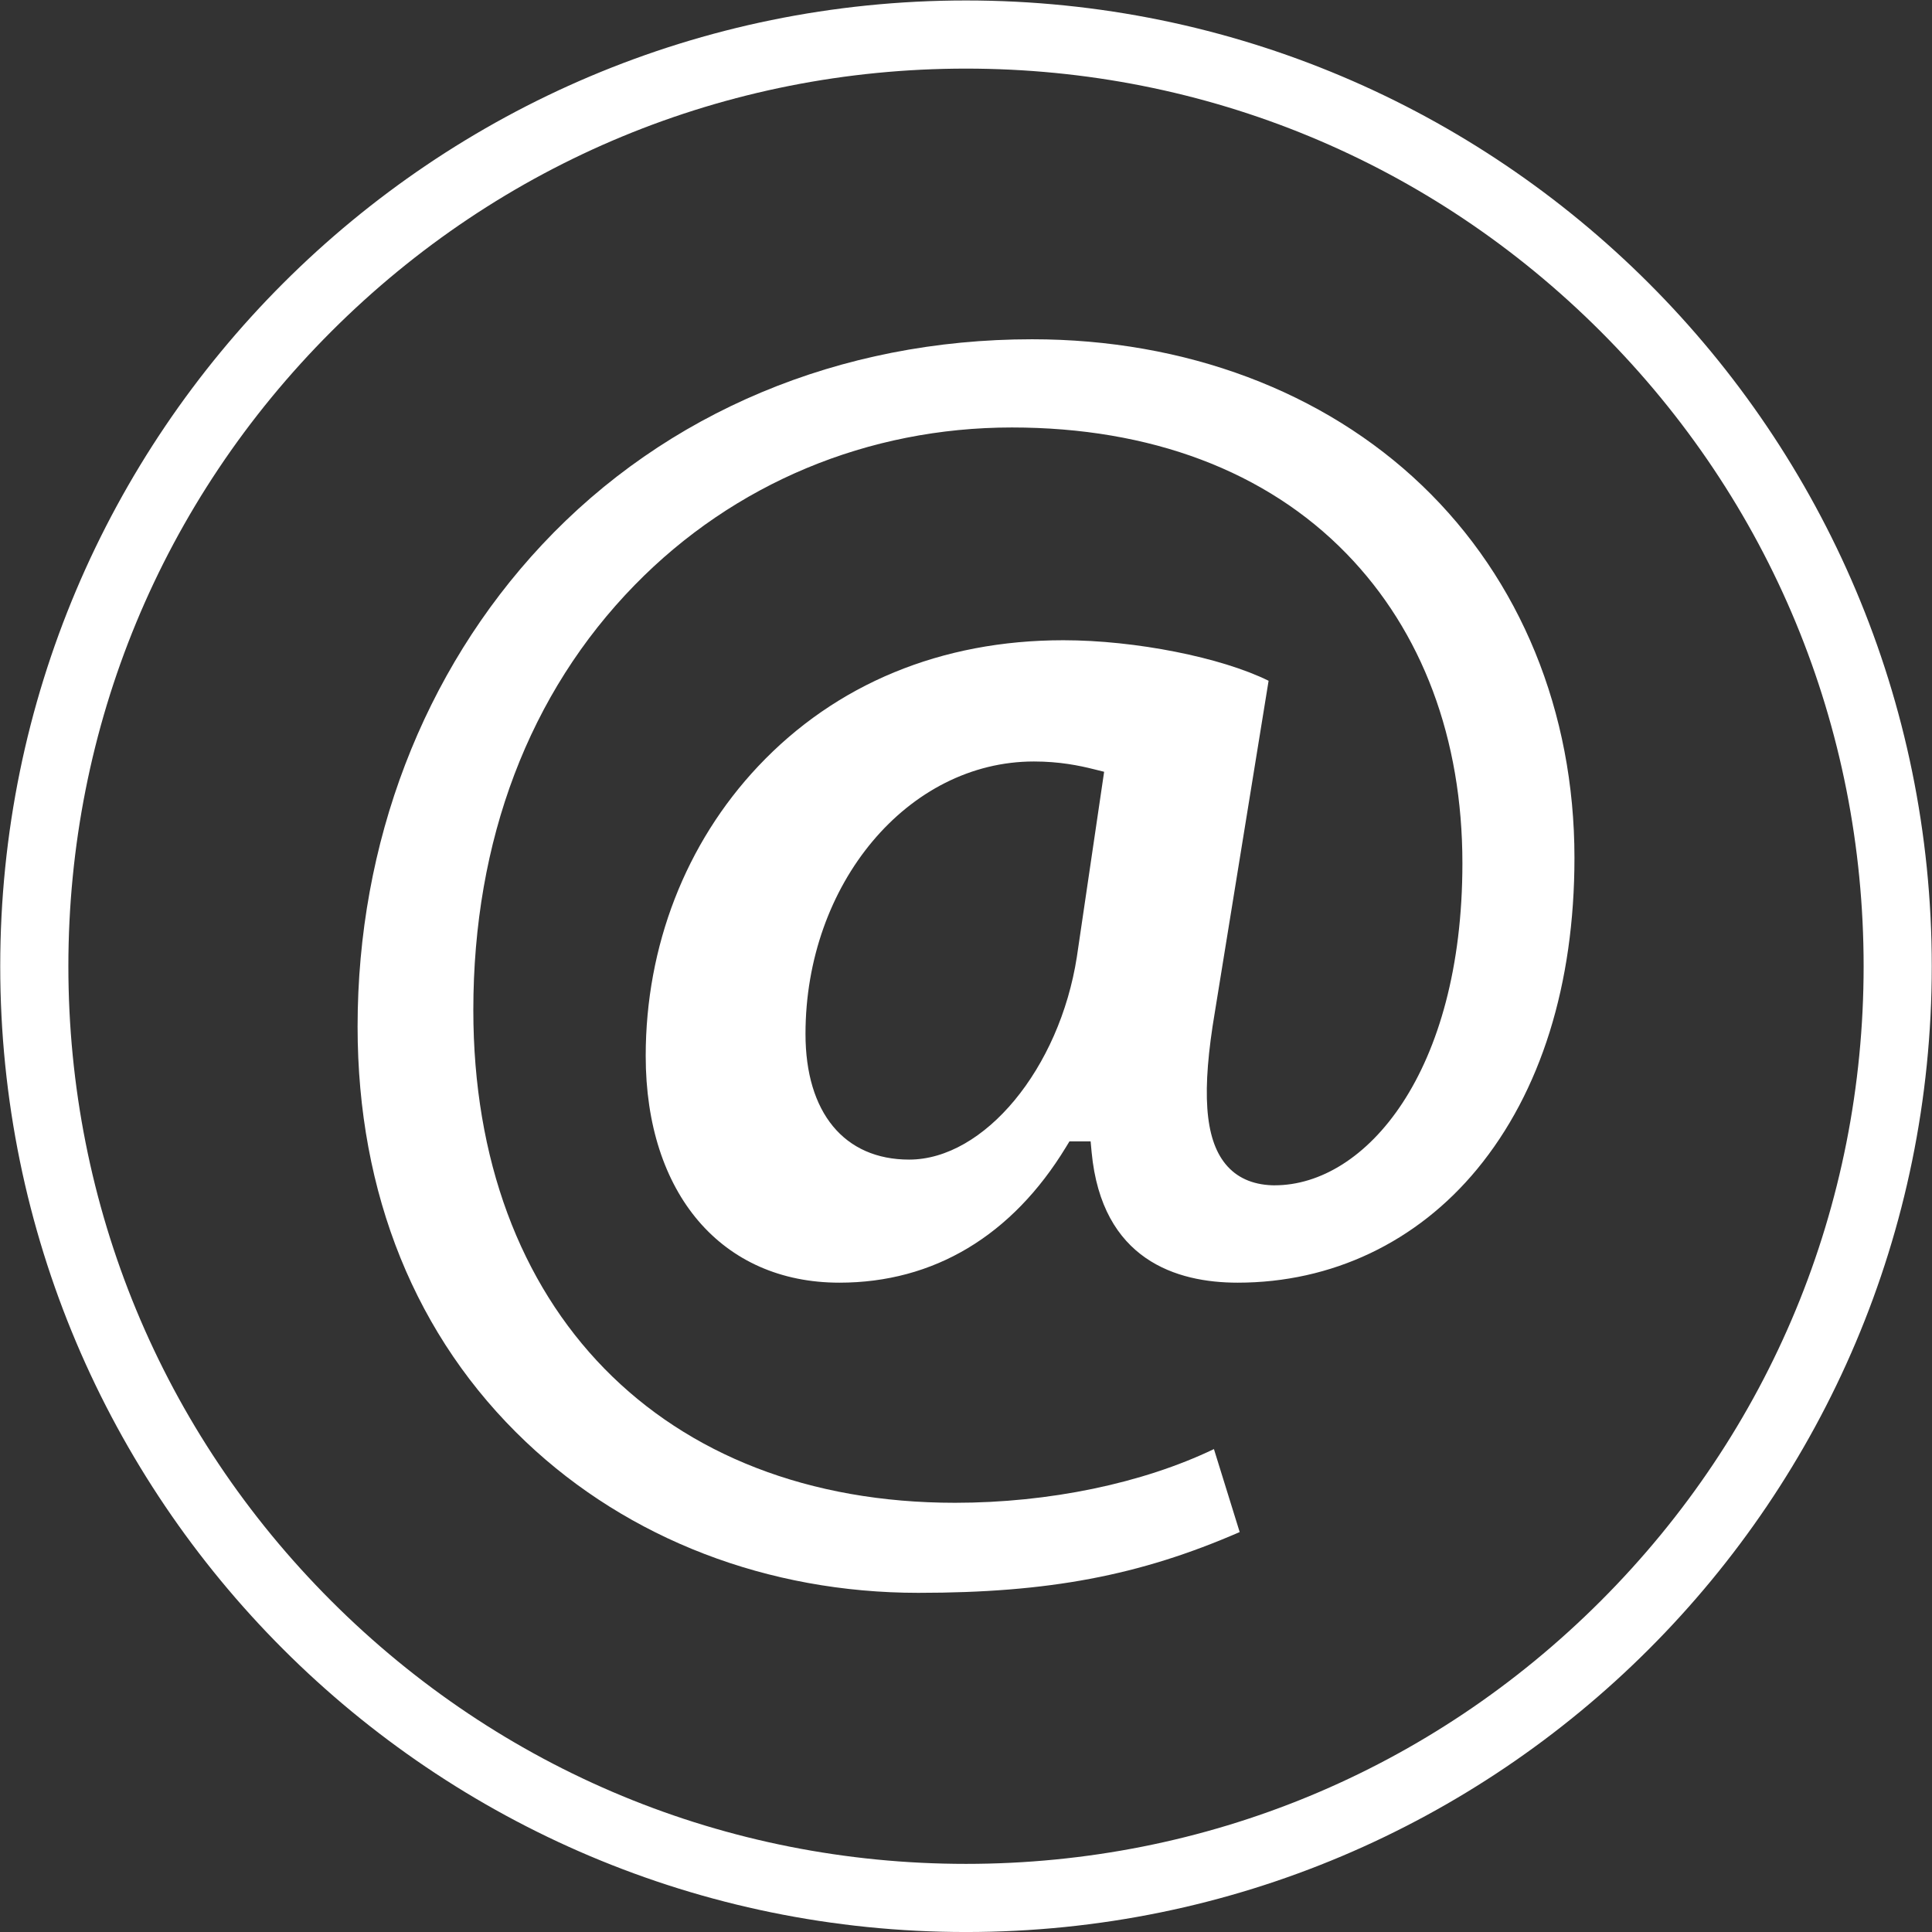
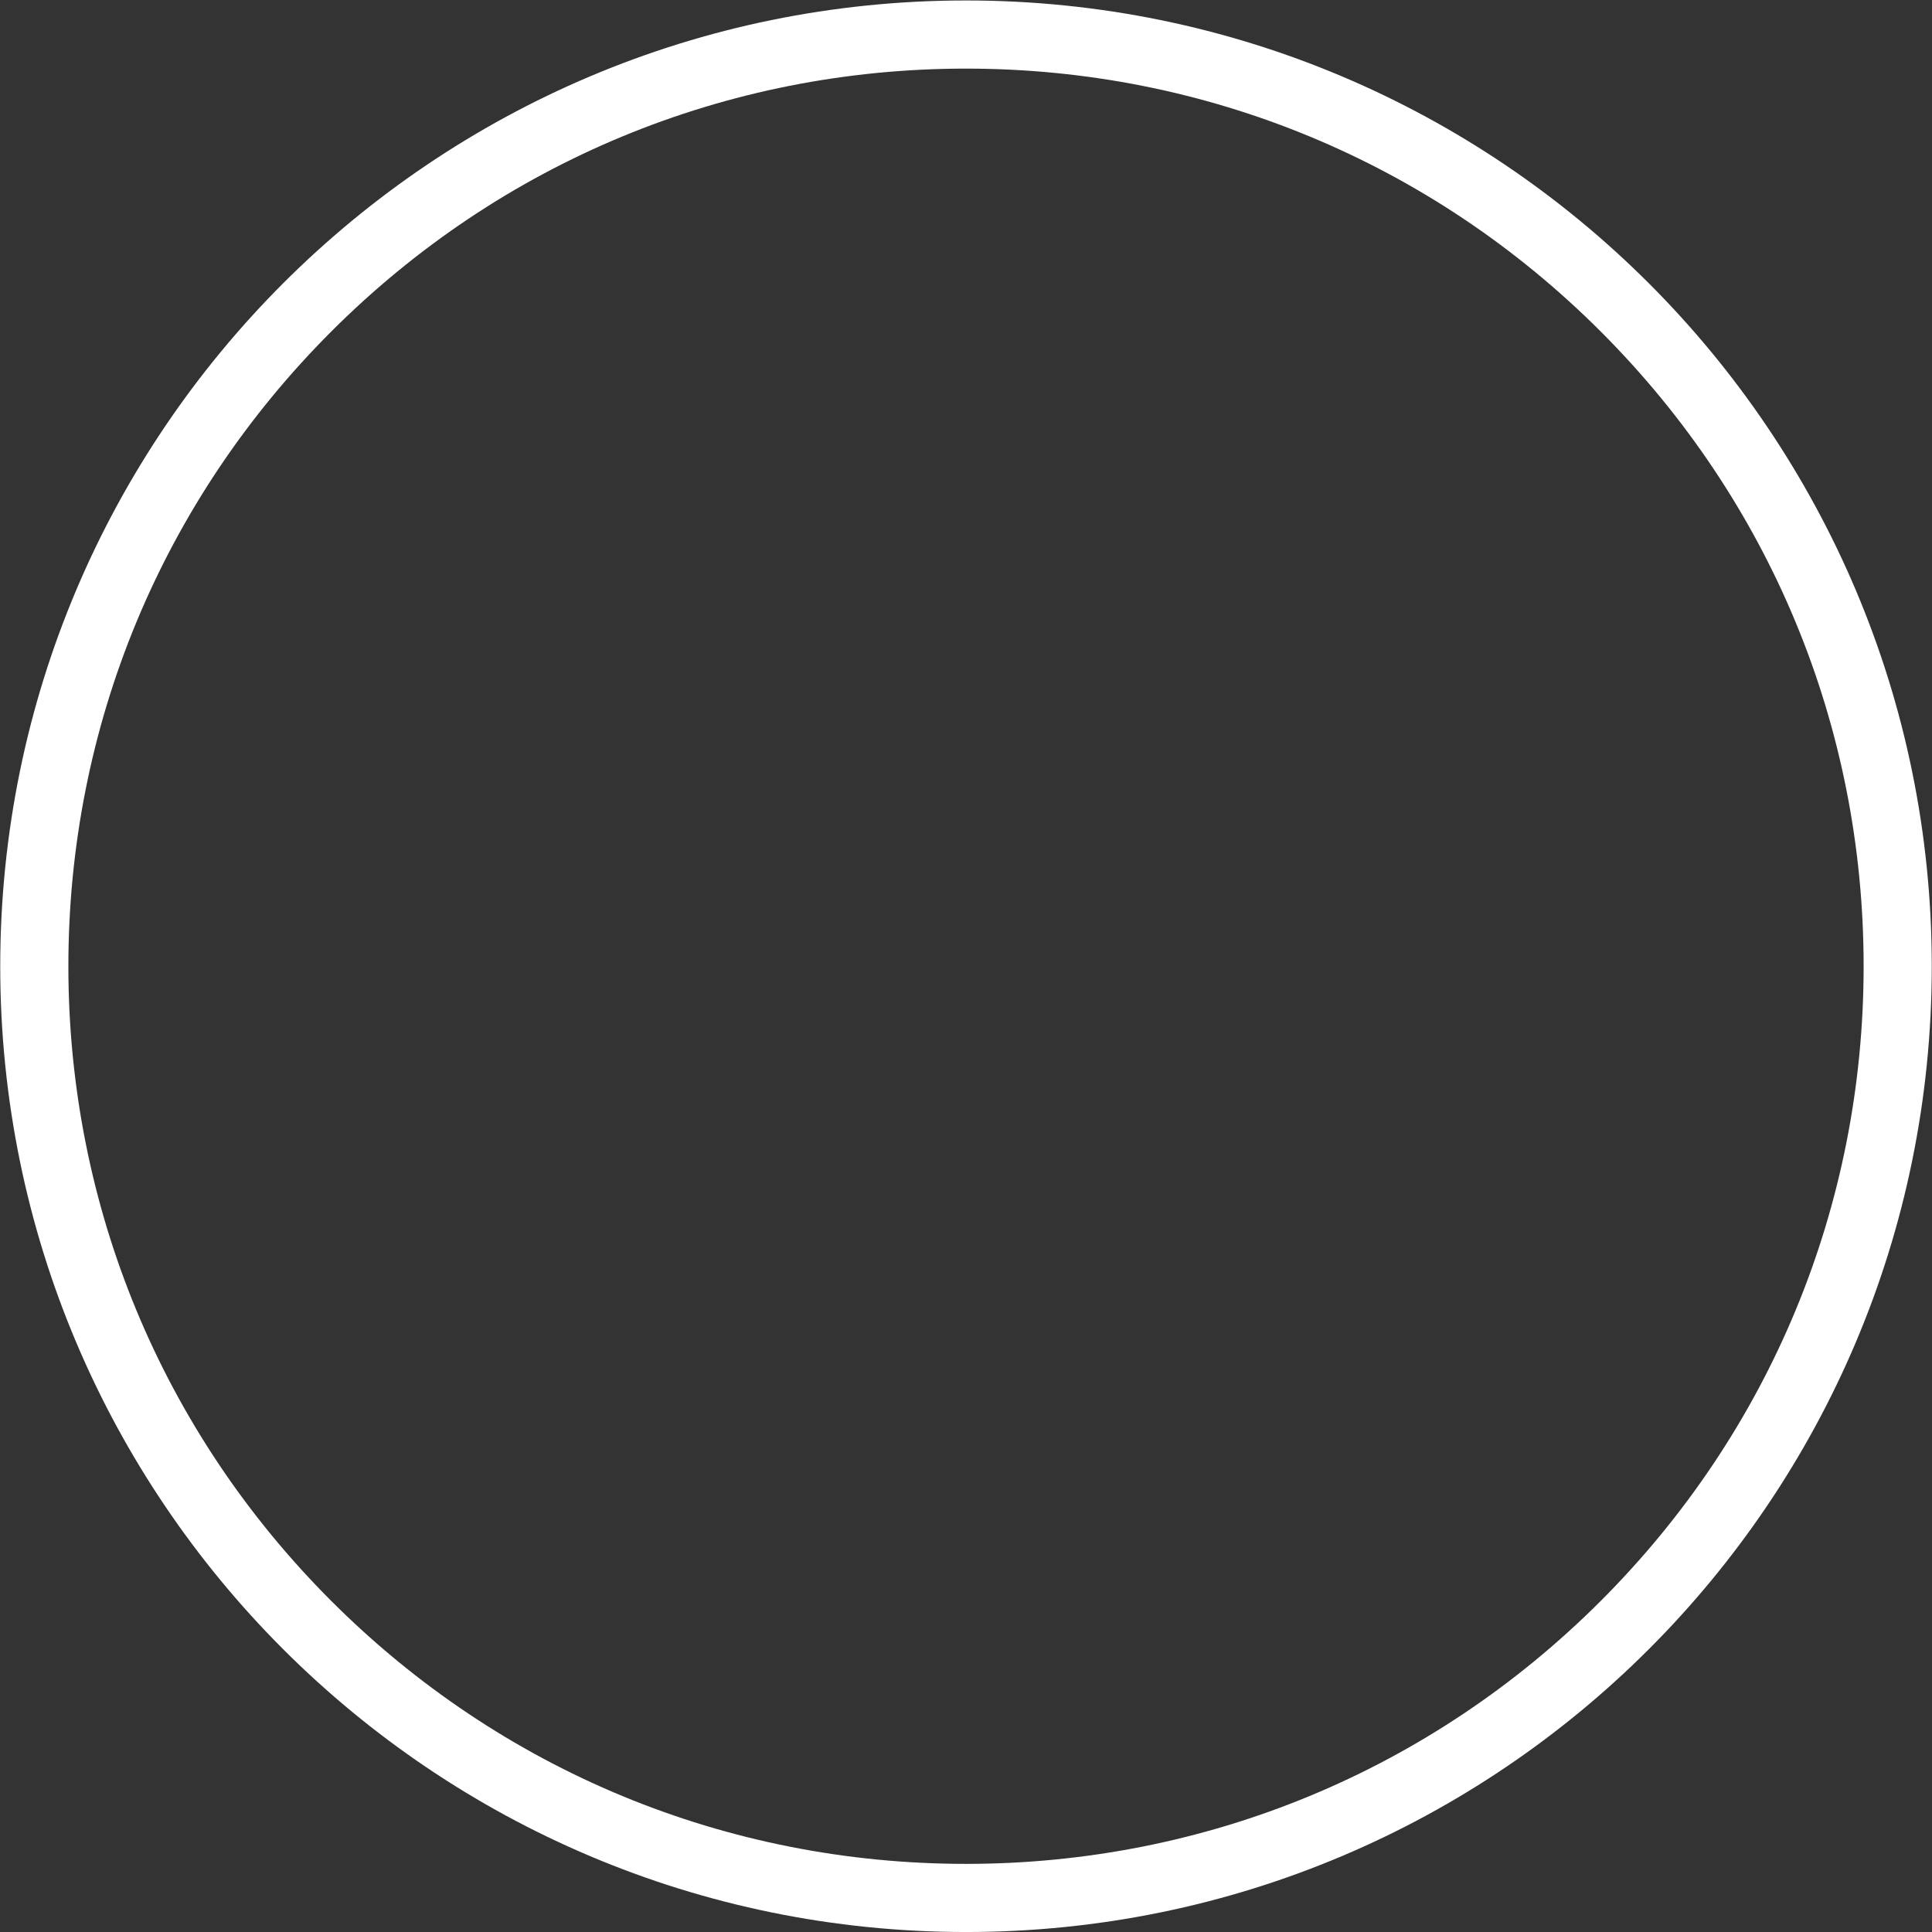
<svg xmlns="http://www.w3.org/2000/svg" width="100%" height="100%" viewBox="0 0 200 200" version="1.1" xml:space="preserve" style="fill-rule:evenodd;clip-rule:evenodd;stroke-linejoin:round;stroke-miterlimit:2;">
  <rect x="0" y="0" width="200" height="200" fill="#333333" stroke="none" />
  <g transform="matrix(1.333,0,0,1.333,100,200.002)">
    <path d="M0,-150.003C-41.422,-150.003 -75.001,-116.424 -75.001,-75.002C-75.001,-33.58 -41.422,0 0,0C41.422,0 75.001,-33.58 75.001,-75.002C75.001,-116.424 41.422,-150.003 0,-150.003M0,-144.711C18.62,-144.711 36.126,-137.46 49.292,-124.294C62.459,-111.128 69.709,-93.622 69.709,-75.002C69.709,-56.382 62.459,-38.876 49.292,-25.71C36.126,-12.543 18.62,-5.292 0,-5.292C-18.62,-5.292 -36.126,-12.543 -49.292,-25.71C-62.459,-38.876 -69.709,-56.382 -69.709,-75.002C-69.709,-93.622 -62.459,-111.128 -49.292,-124.294C-36.126,-137.46 -18.62,-144.711 0,-144.711" style="fill:white;fill-rule:nonzero;" />
  </g>
  <g transform="matrix(1.333,0,0,1.333,107.032,121.182)">
-     <path d="M0,-31.773C-9.782,-31.773 -17.74,-22.281 -17.74,-10.614C-17.74,-4.504 -14.731,-0.856 -9.692,-0.856C-3.857,-0.856 1.986,-7.919 3.334,-16.6L5.452,-30.973L4.642,-31.175C3.528,-31.454 1.995,-31.773 0,-31.773M-8.98,32.789C-20.654,32.789 -31.475,28.627 -39.451,21.069C-48.004,12.965 -52.524,1.812 -52.524,-11.184C-52.524,-25.442 -47.438,-38.733 -38.2,-48.607C-28.575,-58.896 -15.059,-64.562 -0.143,-64.562C11.743,-64.562 22.5,-60.528 30.147,-53.203C37.776,-45.895 41.977,-35.629 41.977,-24.295C41.977,-14.477 39.364,-6.117 34.42,-0.119C29.731,5.569 23.125,8.702 15.82,8.702C11.083,8.702 5.271,6.943 4.48,-1.437L4.402,-2.272L2.76,-2.272L2.49,-1.829C-1.698,5.06 -7.783,8.702 -15.108,8.702C-24.245,8.702 -30.149,1.791 -30.149,-8.904C-30.149,-17.432 -27.049,-25.419 -21.421,-31.395C-15.386,-37.802 -7.19,-41.189 2.28,-41.189C7.883,-41.189 14.559,-39.855 18.224,-38.041L14.054,-12.33C13.006,-6.143 13.259,-2.497 14.875,-0.513C15.723,0.527 16.94,1.083 18.495,1.139L18.692,1.141C25.761,1.141 33.275,-7.623 33.275,-23.868C33.275,-33.545 30.159,-41.862 24.266,-47.92C18.033,-54.326 9.051,-57.712 -1.71,-57.712C-12.893,-57.712 -23.294,-53.368 -30.999,-45.48C-39.201,-37.084 -43.536,-25.668 -43.536,-12.466C-43.536,10.777 -28.853,25.796 -6.129,25.796C1.185,25.796 8.439,24.284 13.979,21.625L15.979,28.069C8.202,31.459 1.121,32.789 -8.98,32.789" style="fill:white;fill-rule:nonzero;" />
-   </g>
+     </g>
</svg>